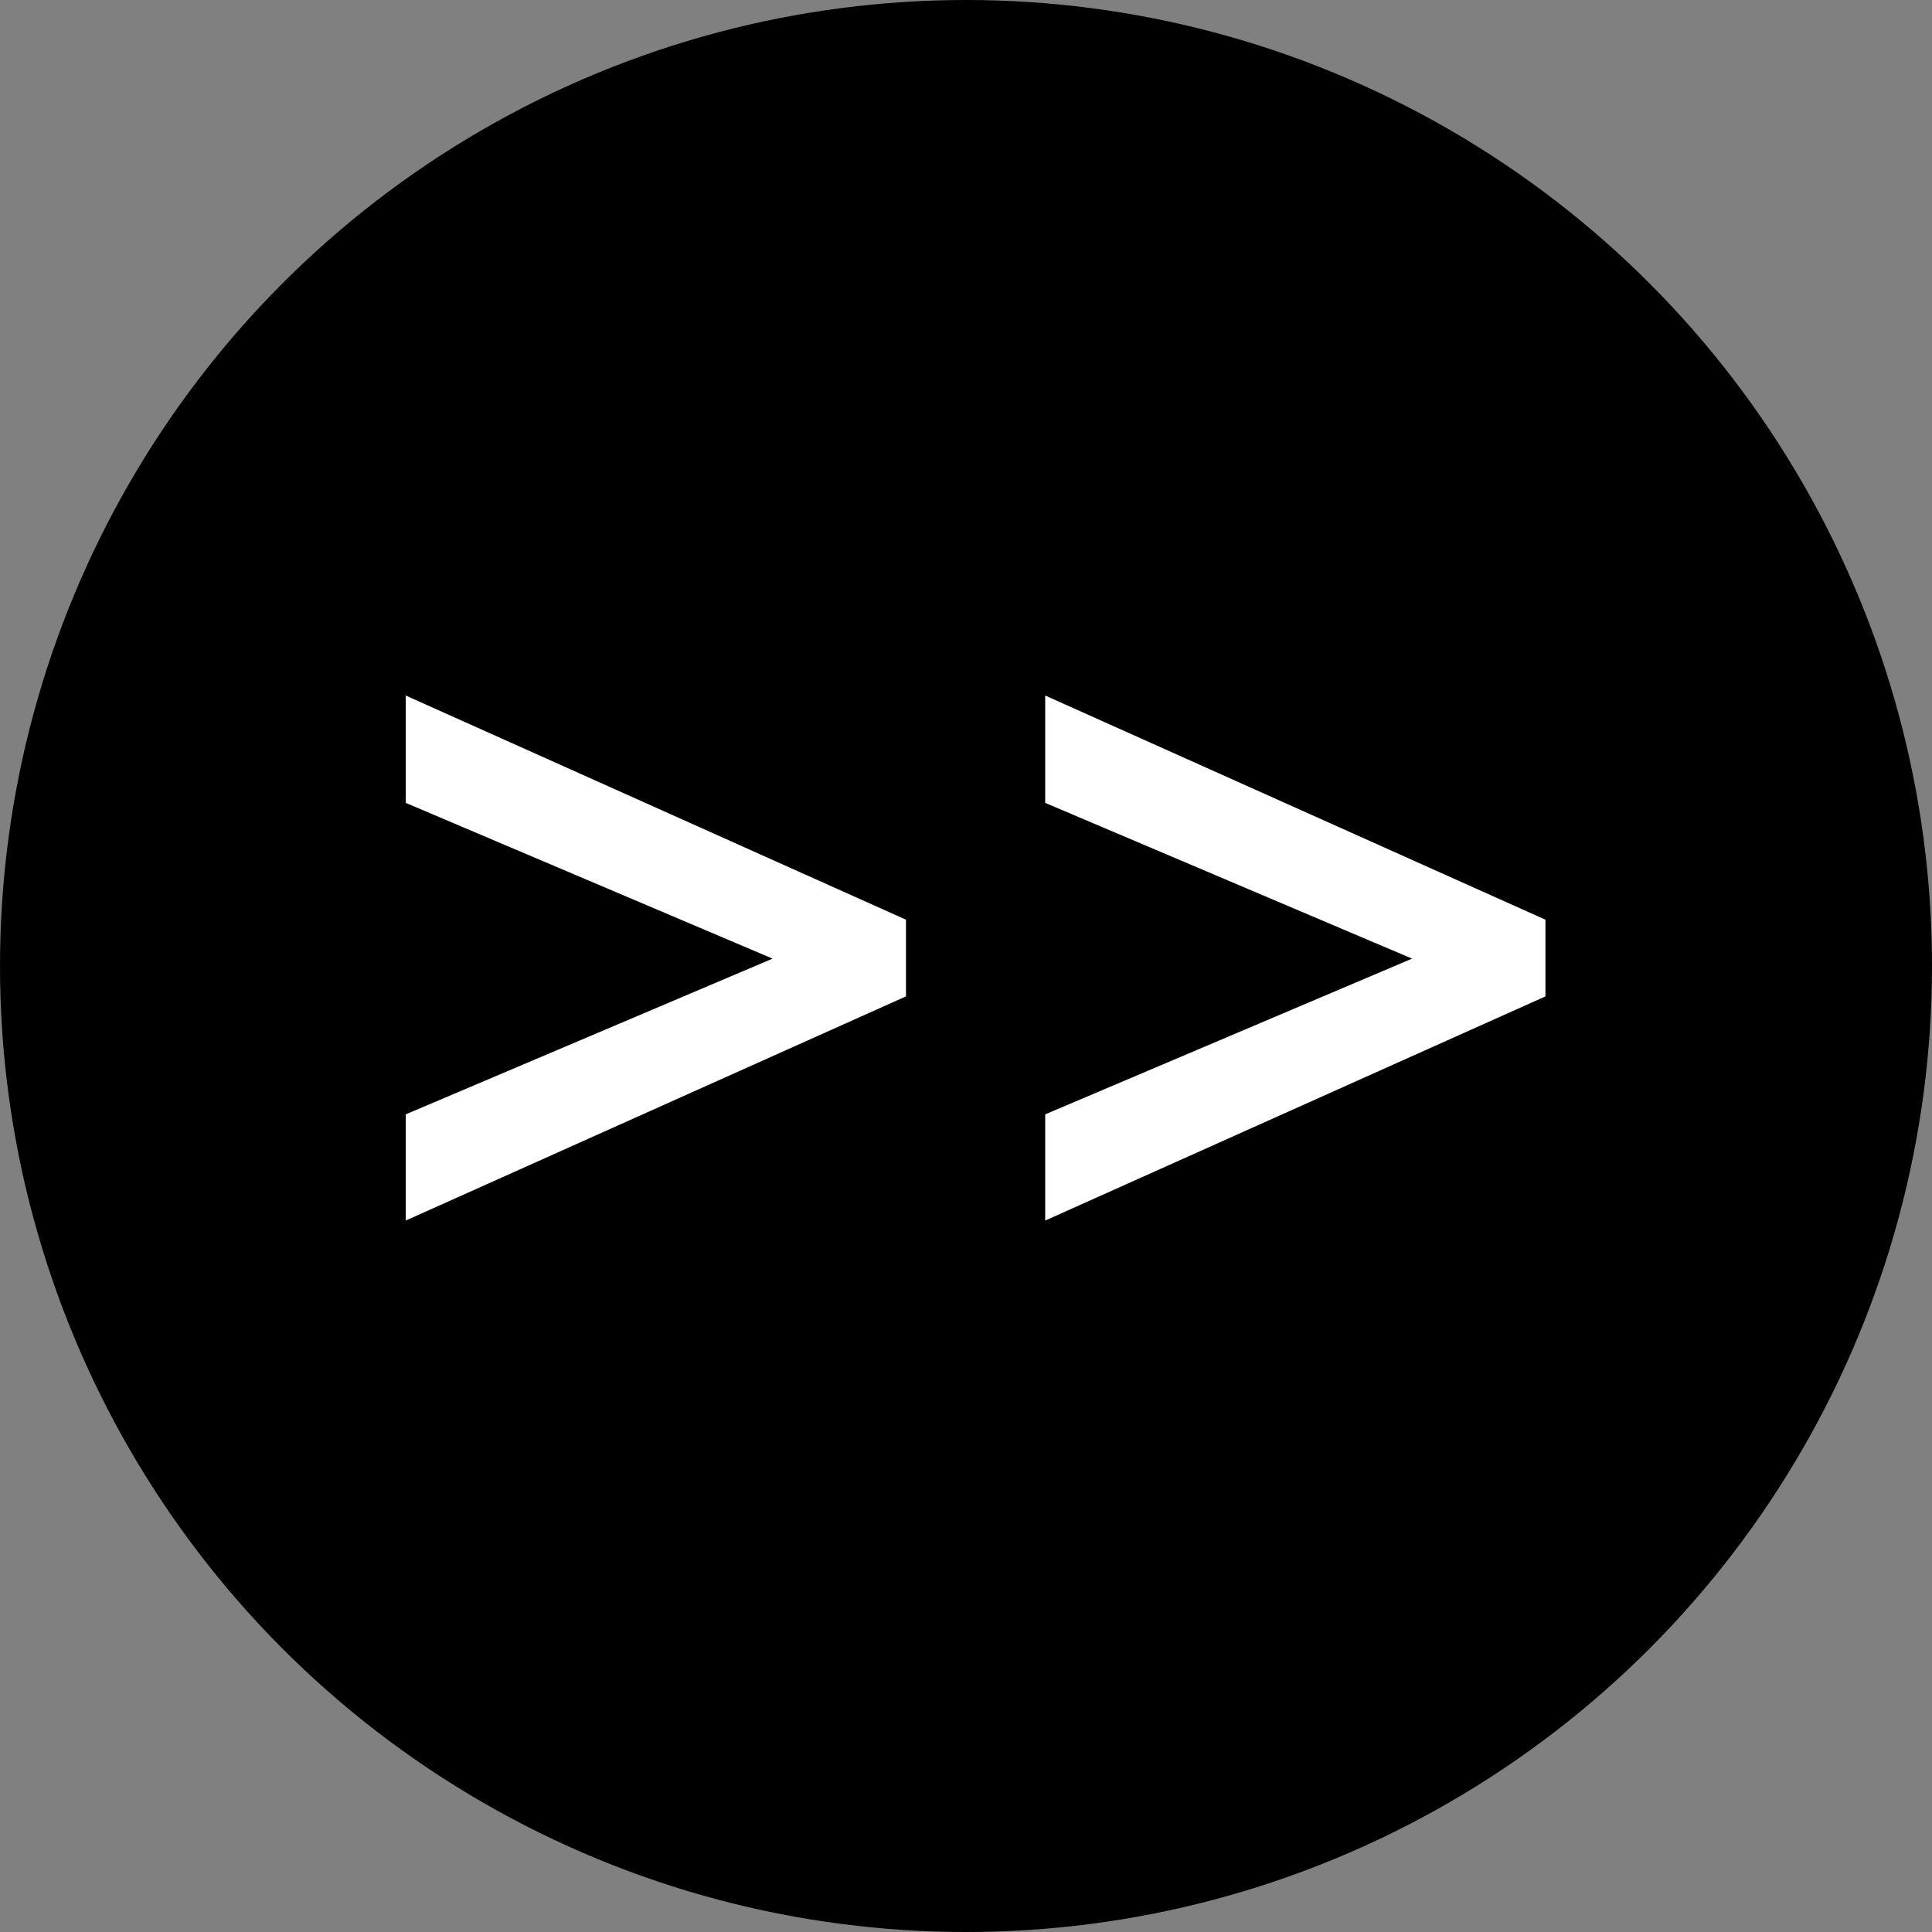
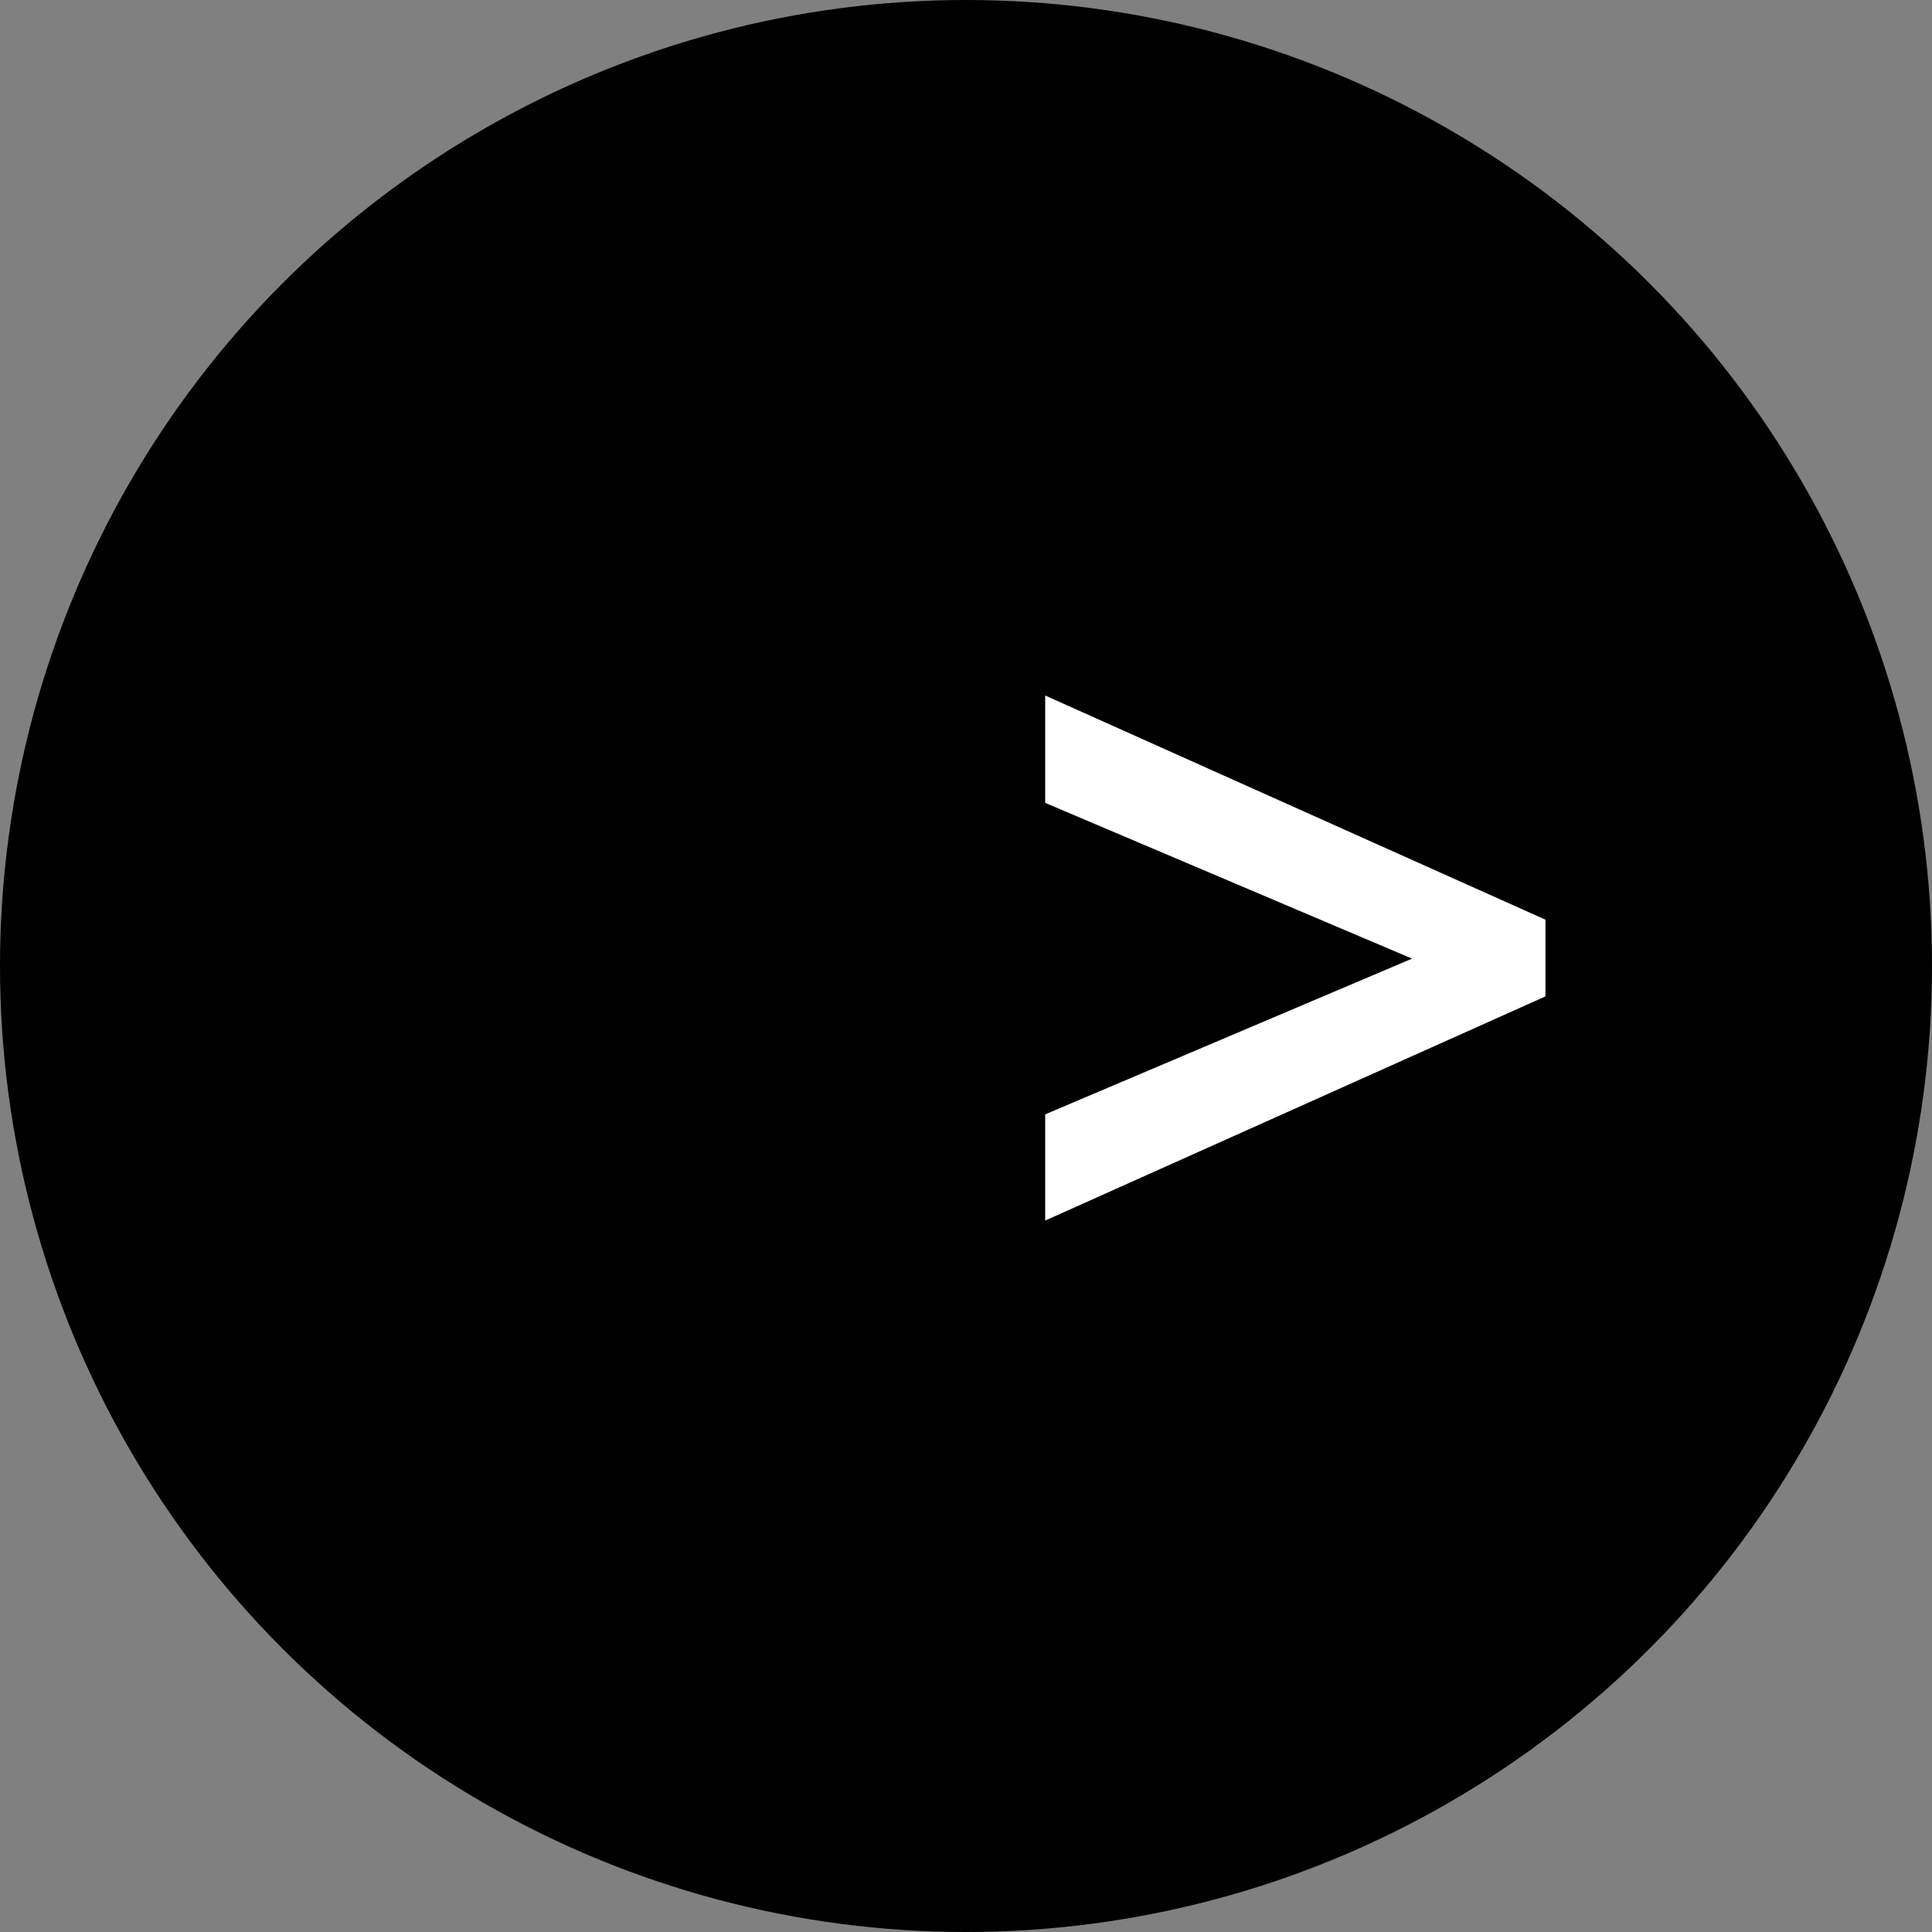
<svg xmlns="http://www.w3.org/2000/svg" width="100" height="100" viewBox="0 0 100 100" fill="none">
  <rect x="0" y="0" width="100" height="100" fill="#808080" stroke="none" />
  <circle cx="50" cy="50" r="50" fill="black" />
  <path d="M54.099 41.557V36L79.992 47.603V51.573L54.099 63.176V57.679L75.534 48.58V50.657L54.099 41.557Z" fill="white" />
-   <path d="M21 41.557V36L46.893 47.603V51.573L21 63.176V57.679L42.435 48.58V50.657L21 41.557Z" fill="white" />
</svg>